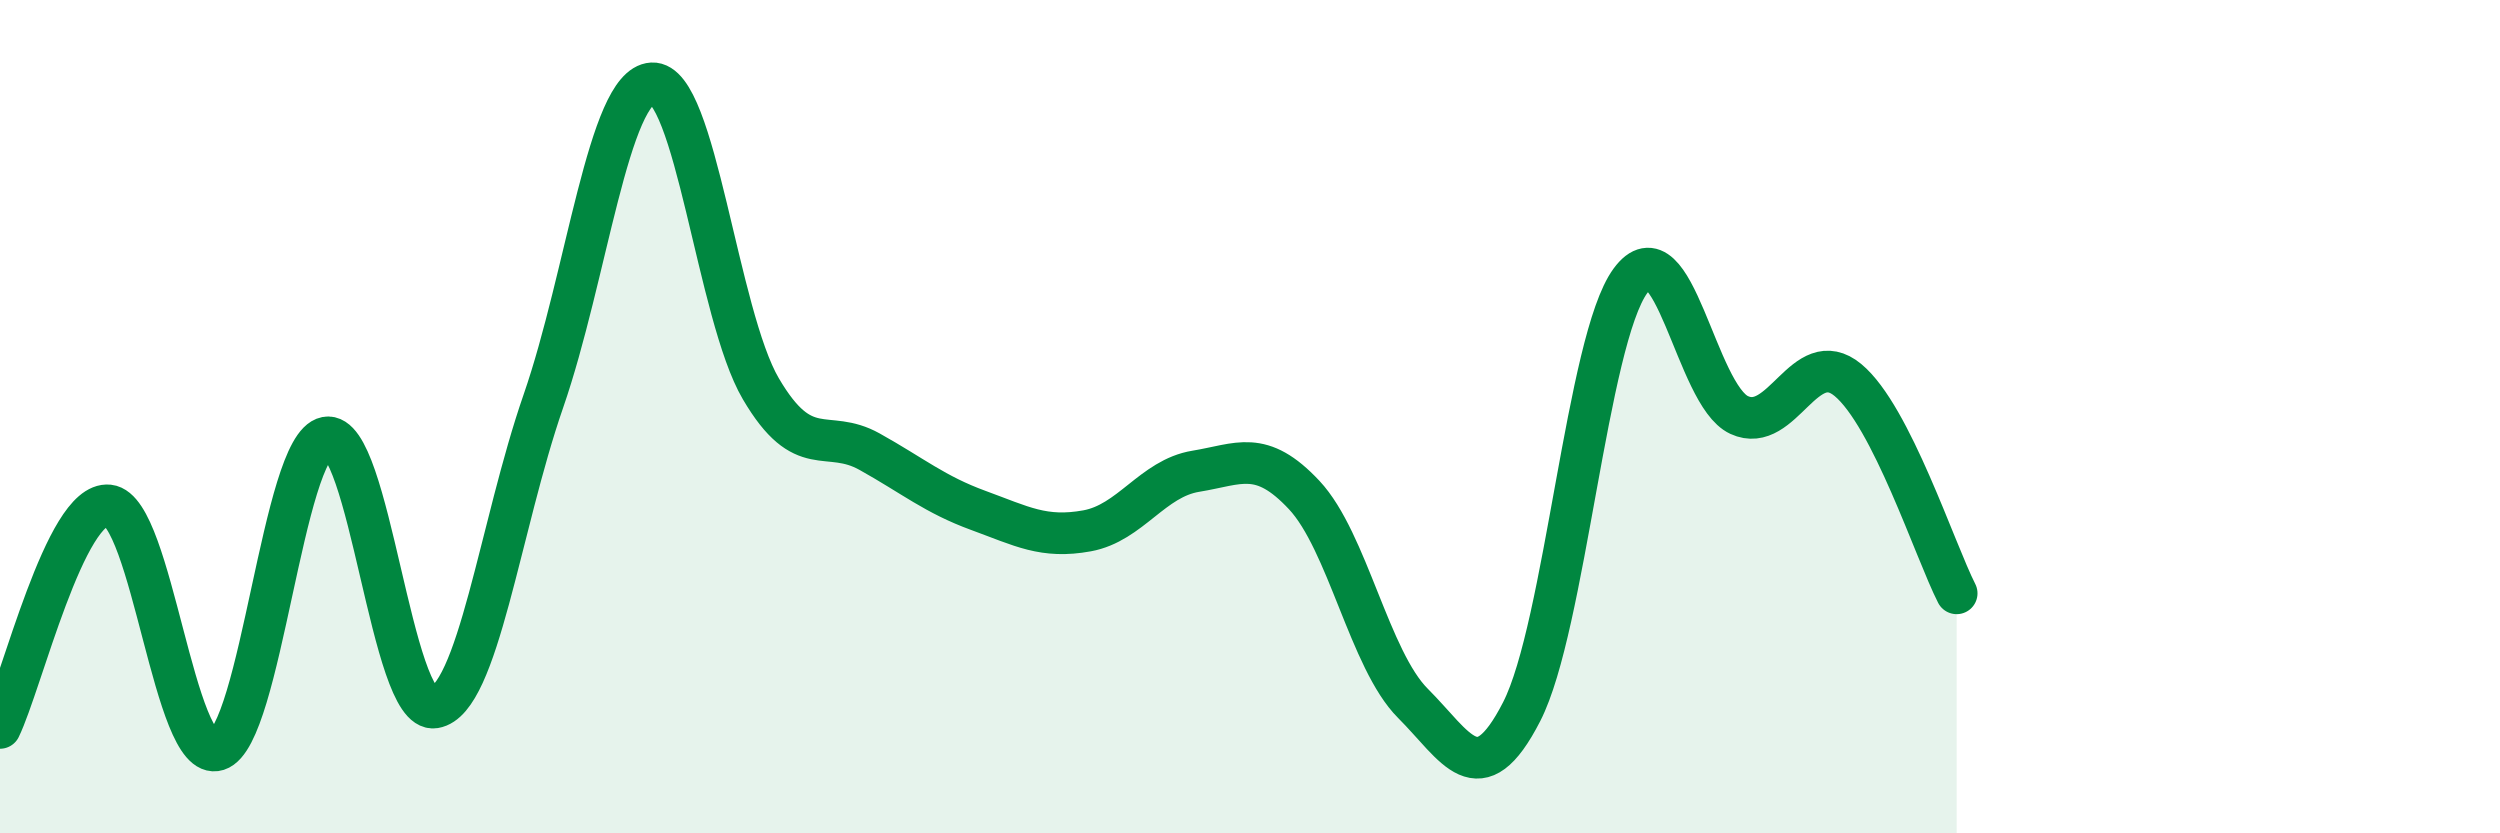
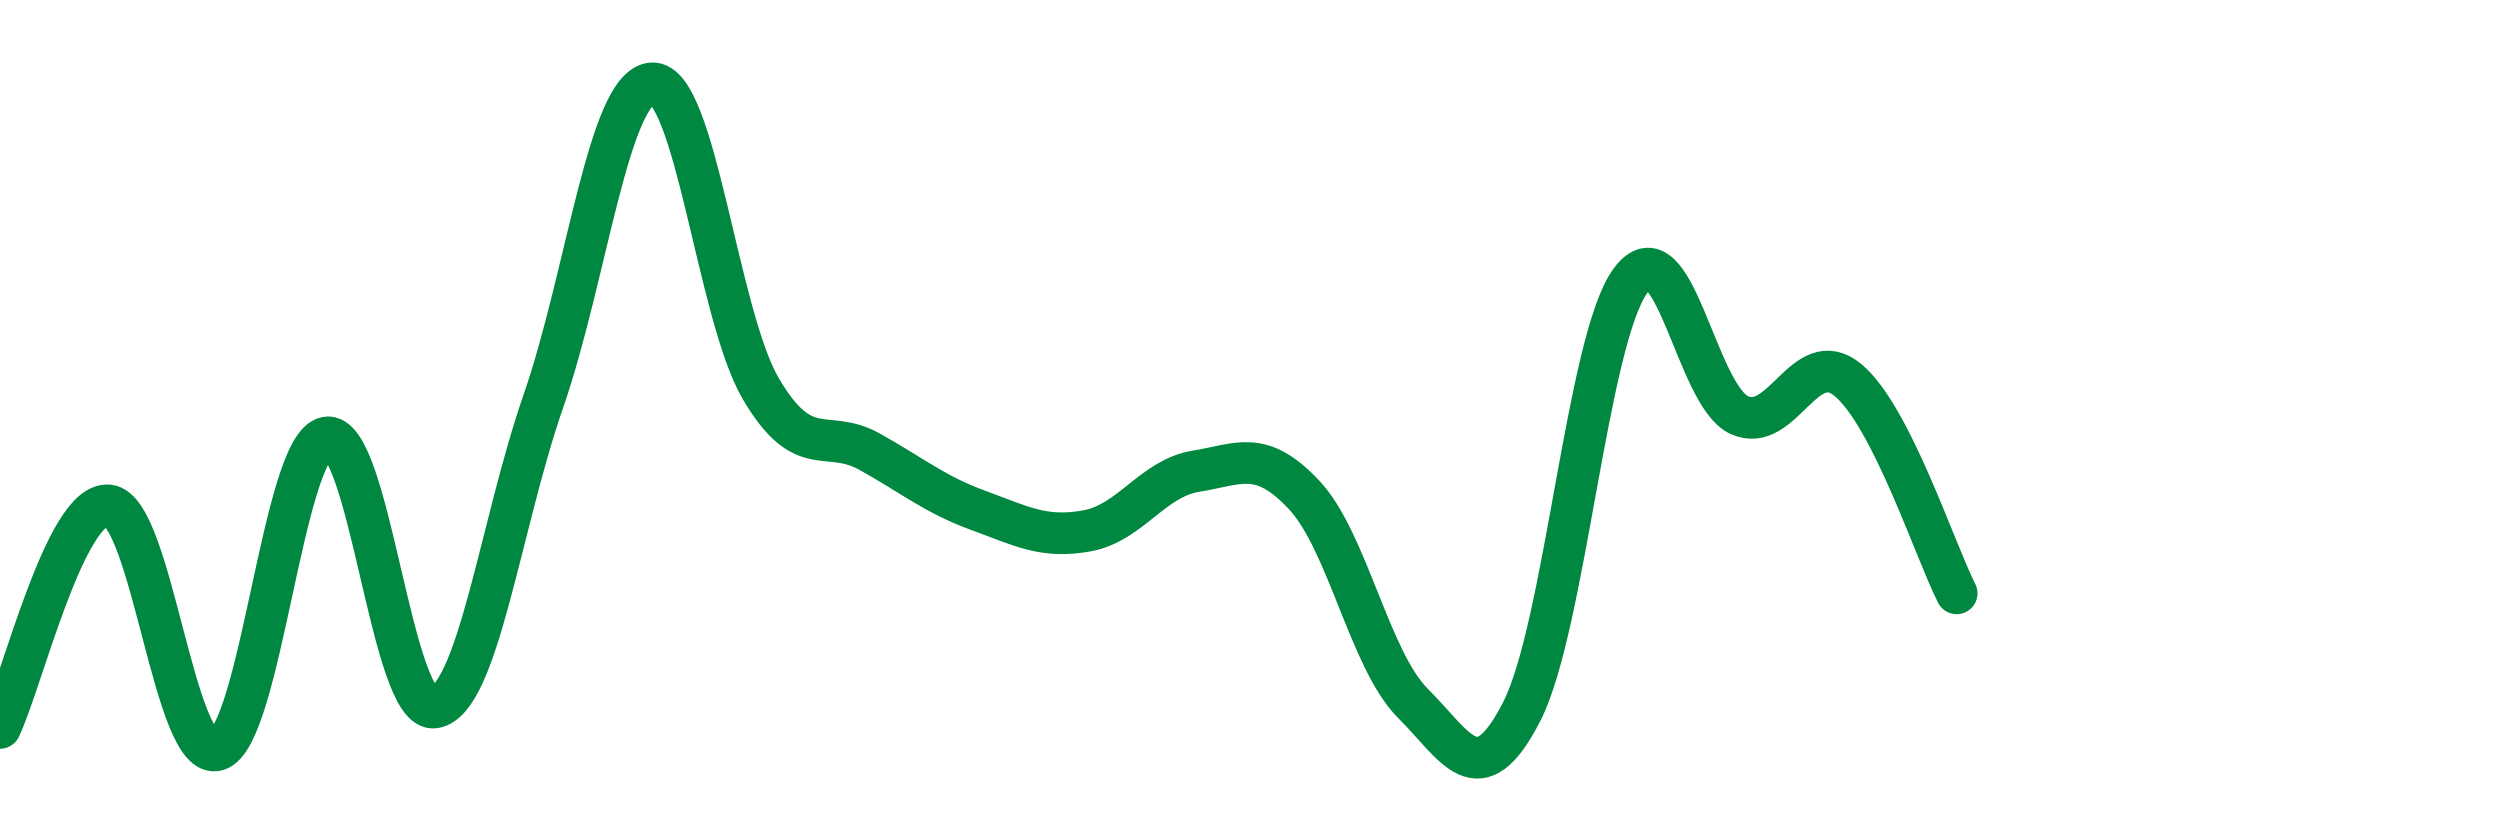
<svg xmlns="http://www.w3.org/2000/svg" width="60" height="20" viewBox="0 0 60 20">
-   <path d="M 0,17.47 C 0.52,16.4 1.57,12.02 2.61,12.13 C 3.65,12.24 4.18,18.33 5.22,18 C 6.26,17.67 6.79,10.7 7.83,10.5 C 8.87,10.3 9.39,17.15 10.43,16.98 C 11.47,16.81 12,12.63 13.04,9.63 C 14.08,6.63 14.61,2.06 15.65,2 C 16.69,1.94 17.22,7.56 18.26,9.33 C 19.3,11.1 19.83,10.26 20.87,10.84 C 21.91,11.42 22.44,11.87 23.48,12.25 C 24.52,12.63 25.05,12.93 26.09,12.74 C 27.13,12.55 27.66,11.48 28.7,11.31 C 29.74,11.14 30.26,10.77 31.3,11.88 C 32.34,12.99 32.87,15.84 33.91,16.88 C 34.95,17.92 35.48,19.11 36.52,17.08 C 37.56,15.05 38.09,8.16 39.13,6.74 C 40.17,5.32 40.7,9.48 41.74,9.96 C 42.78,10.44 43.31,8.26 44.35,9.12 C 45.39,9.98 46.44,13.22 46.96,14.24L46.96 20L0 20Z" fill="#008740" opacity="0.1" stroke-linecap="round" stroke-linejoin="round" />
  <path d="M 0,17.47 C 0.52,16.4 1.57,12.02 2.61,12.13 C 3.65,12.24 4.18,18.33 5.22,18 C 6.26,17.67 6.79,10.7 7.83,10.5 C 8.87,10.3 9.39,17.15 10.43,16.98 C 11.47,16.81 12,12.63 13.04,9.63 C 14.08,6.63 14.61,2.06 15.65,2 C 16.69,1.94 17.22,7.56 18.26,9.33 C 19.3,11.1 19.83,10.26 20.87,10.84 C 21.91,11.42 22.44,11.87 23.48,12.25 C 24.52,12.63 25.05,12.93 26.09,12.74 C 27.13,12.55 27.66,11.48 28.7,11.31 C 29.74,11.14 30.26,10.77 31.3,11.88 C 32.34,12.99 32.87,15.84 33.91,16.88 C 34.95,17.92 35.48,19.11 36.52,17.08 C 37.56,15.05 38.09,8.16 39.13,6.74 C 40.17,5.32 40.7,9.48 41.74,9.96 C 42.78,10.44 43.31,8.26 44.35,9.12 C 45.39,9.98 46.44,13.22 46.96,14.24" stroke="#008740" stroke-width="1" fill="none" stroke-linecap="round" stroke-linejoin="round" />
</svg>